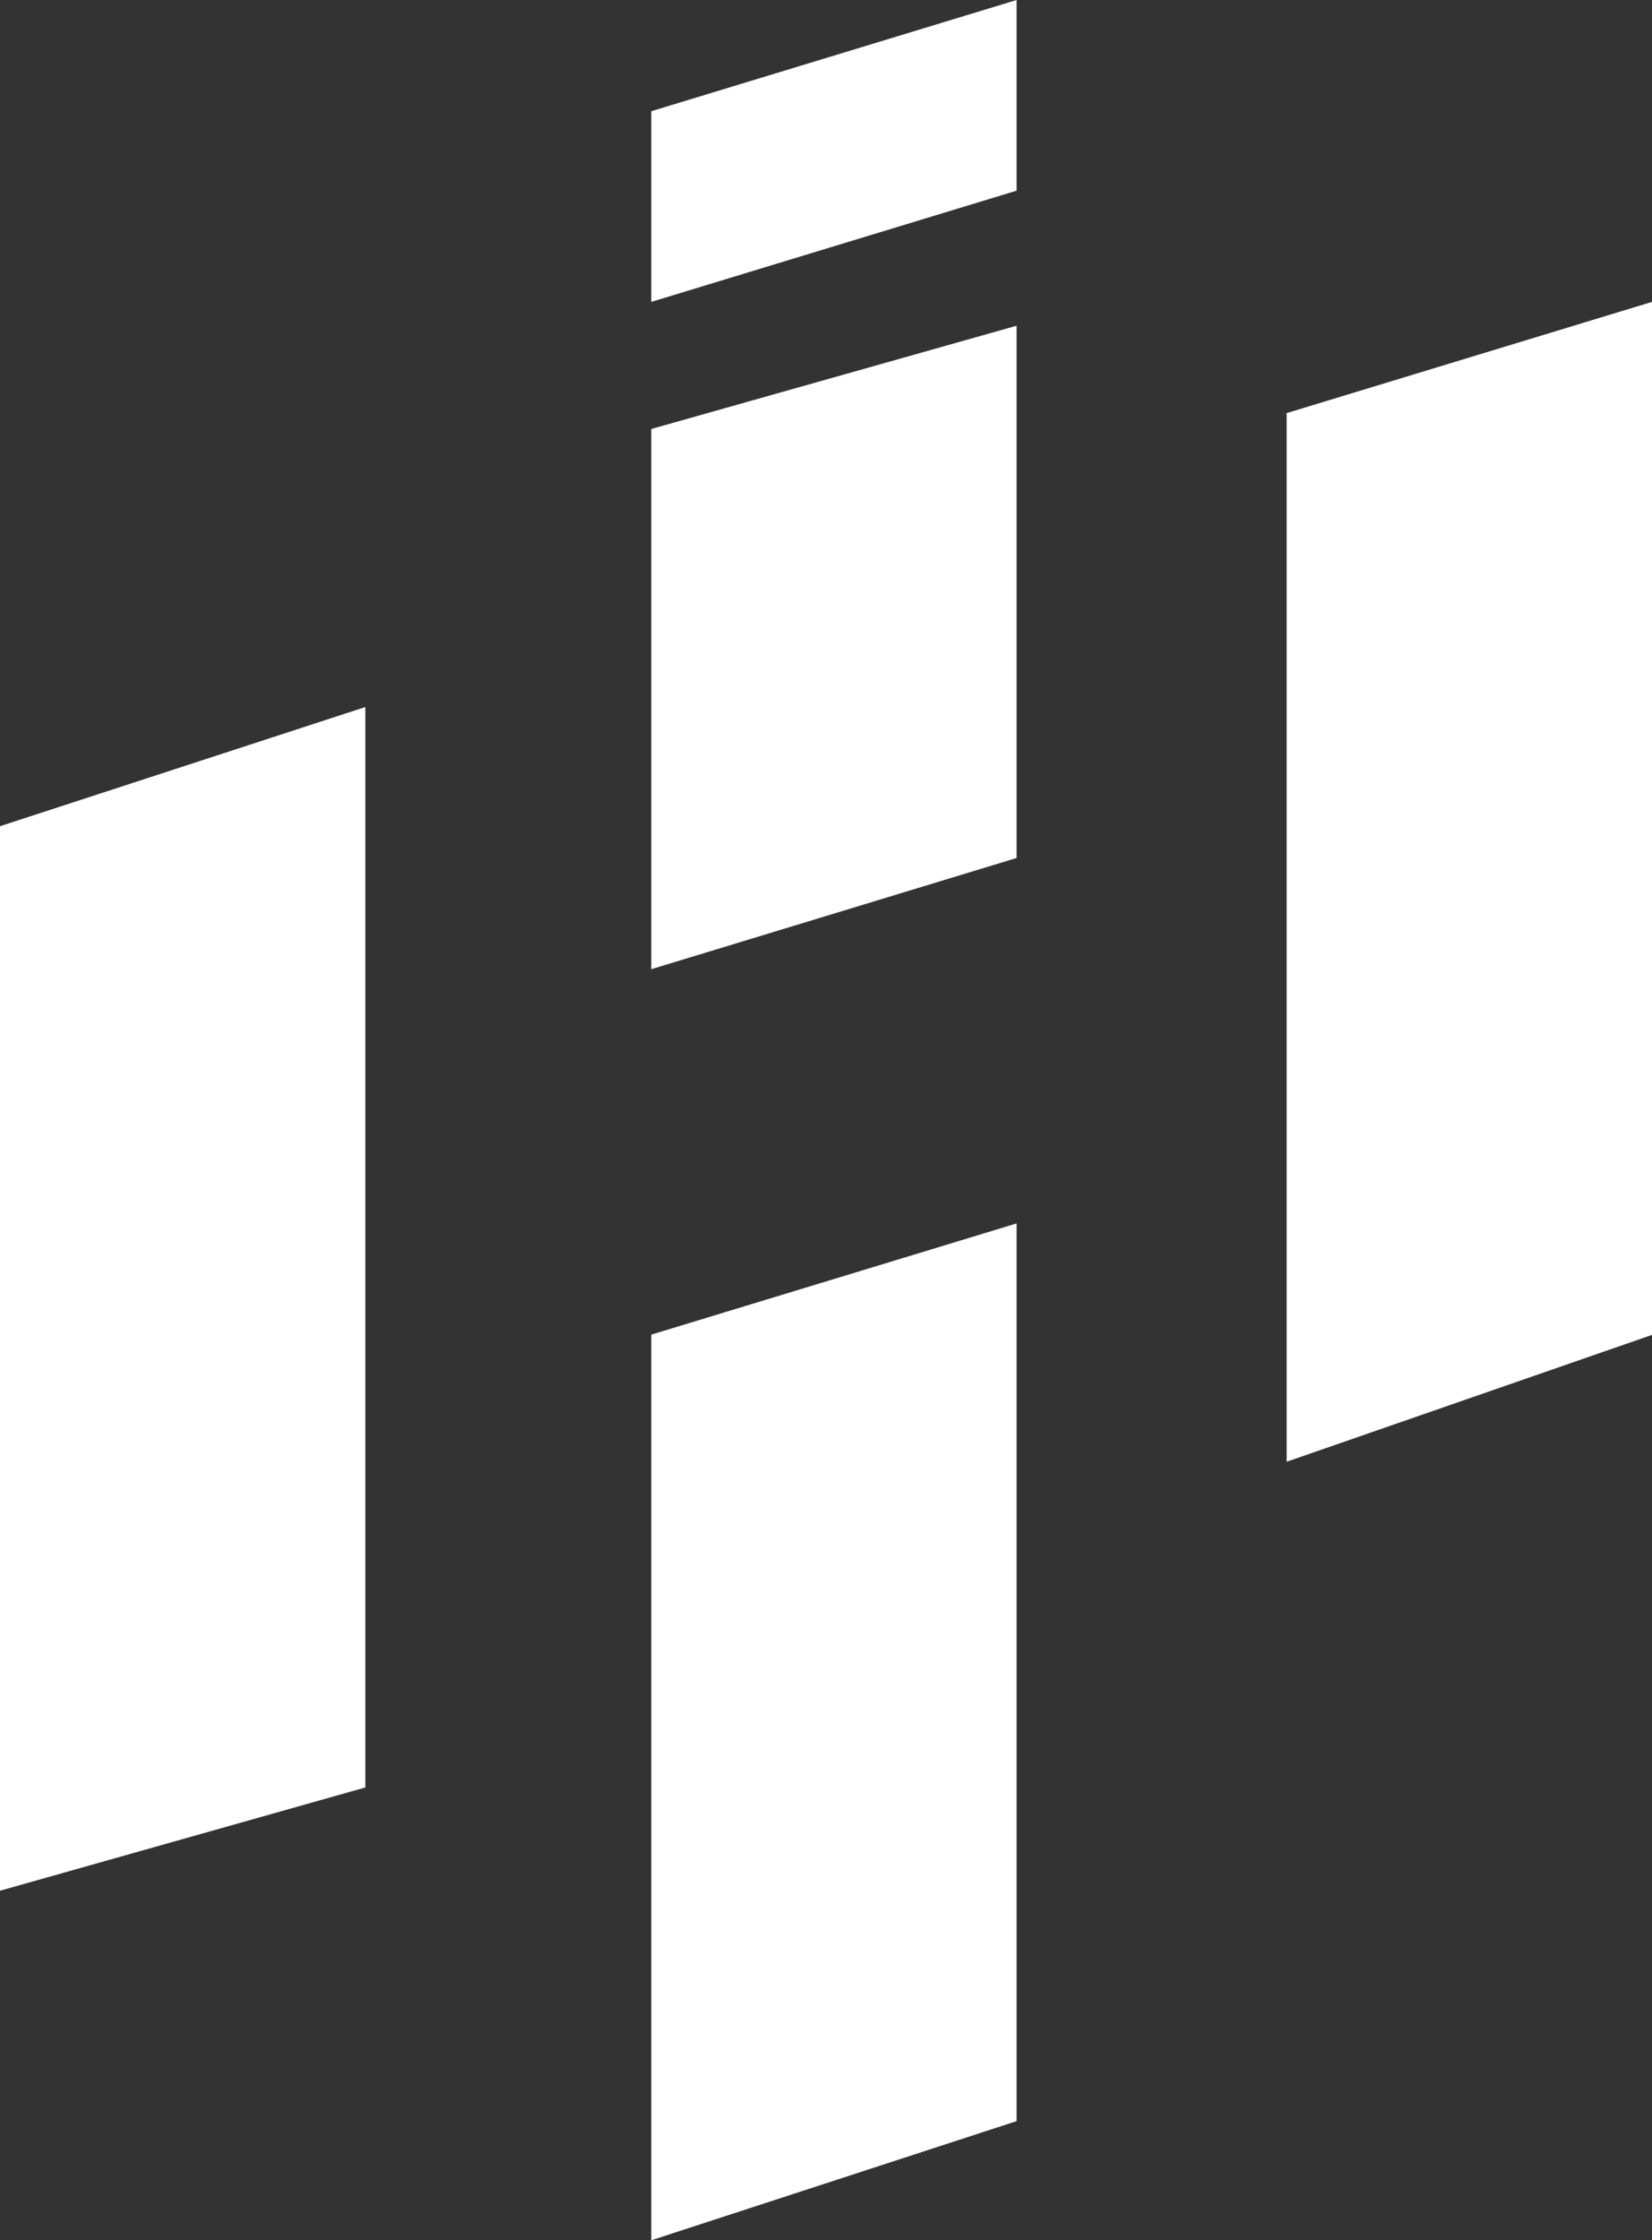
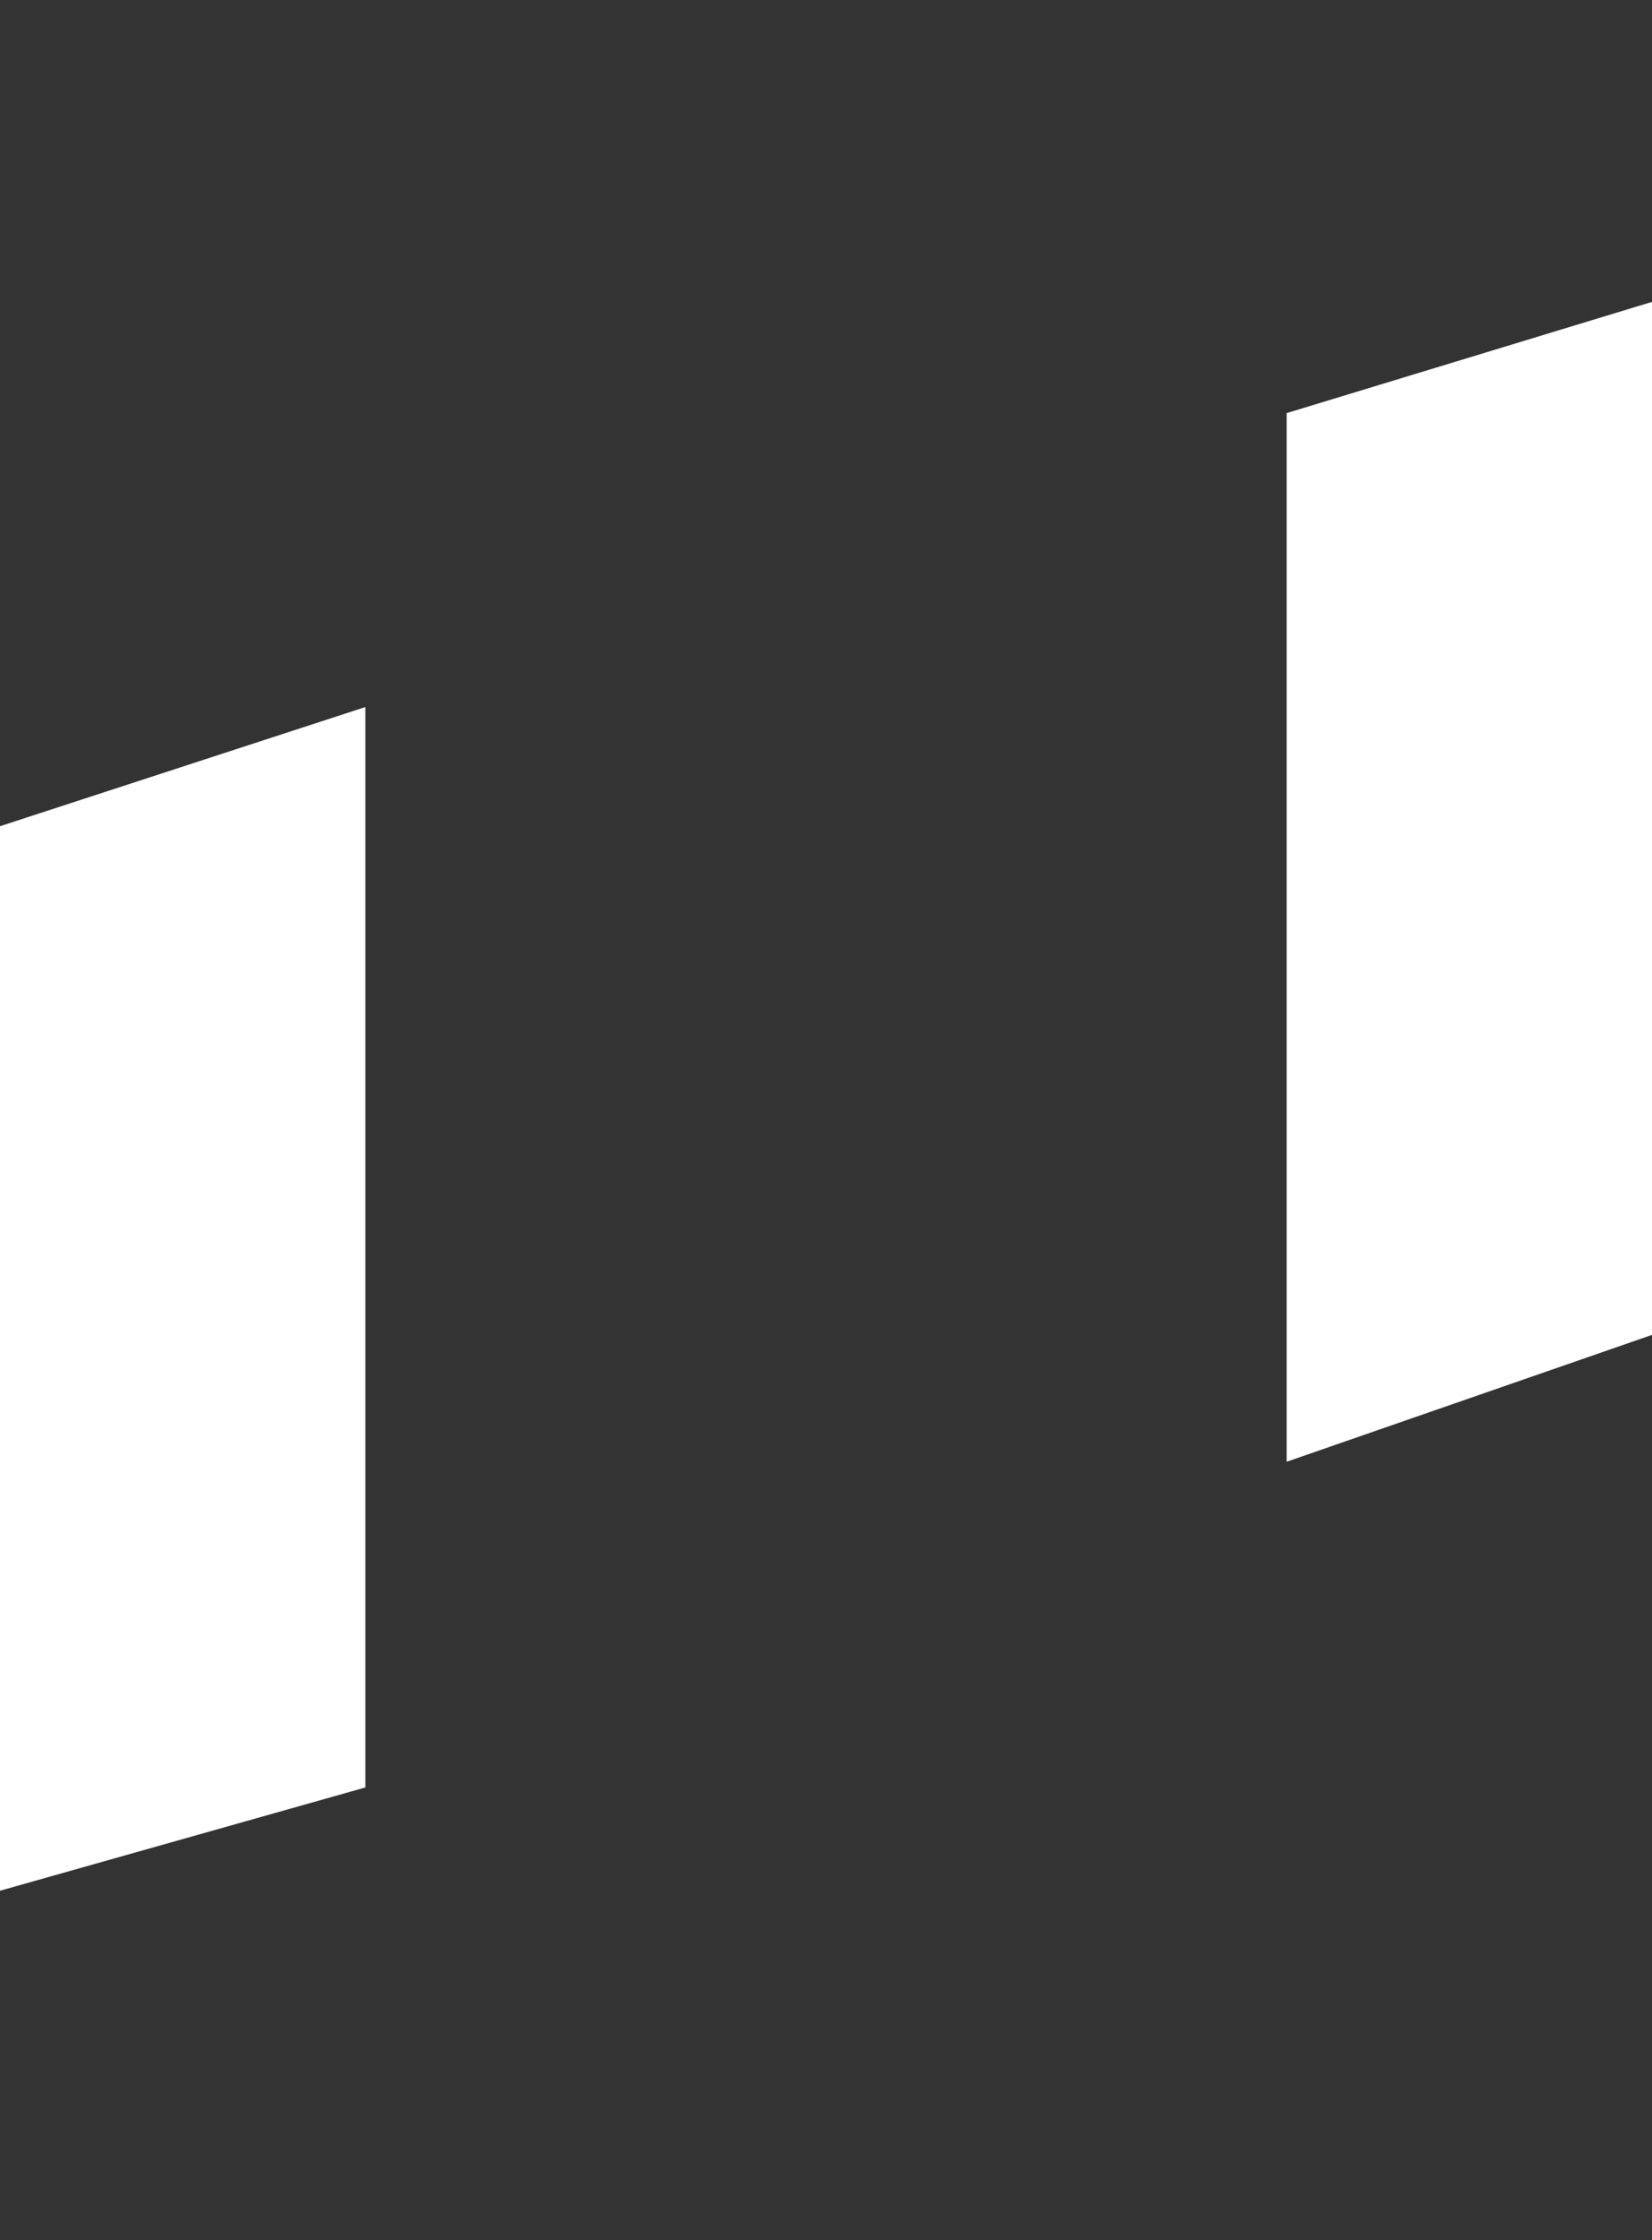
<svg xmlns="http://www.w3.org/2000/svg" xmlns:ns1="http://sodipodi.sourceforge.net/DTD/sodipodi-0.dtd" xmlns:ns2="http://www.inkscape.org/namespaces/inkscape" width="104" height="141" viewBox="0 0 104 141" version="1.1" id="svg28" ns1:docname="logo-sm.svg" style="fill:none" ns2:version="0.92.5 (2060ec1f9f, 2020-04-08)">
  <rect x="0" y="0" width="104" height="141" fill="#333333" stroke="none" />
  <defs id="defs32" />
  <ns1:namedview pagecolor="#ffffff" bordercolor="#666666" borderopacity="1" objecttolerance="10" gridtolerance="10" guidetolerance="10" ns2:pageopacity="0" ns2:pageshadow="2" ns2:window-width="1862" ns2:window-height="1016" id="namedview30" showgrid="false" fit-margin-top="0" fit-margin-left="0" fit-margin-right="0" fit-margin-bottom="0" ns2:zoom="1.0464481" ns2:cx="183" ns2:cy="70.5" ns2:window-x="58" ns2:window-y="1107" ns2:window-maximized="1" ns2:current-layer="svg28" />
-   <path d="M 64,133.5 41,141 V 84 l 23,-7 z" id="path18" ns2:connector-curvature="0" style="fill:#ffffff" />
  <path d="M 104,84.016 81,92 V 26 l 23,-7 z" id="path20" ns2:connector-curvature="0" style="fill:#ffffff" />
  <path d="M 23,112.5 0,119 V 52 l 23,-7.5 z" id="path22" ns2:connector-curvature="0" style="fill:#ffffff" />
-   <path d="M 64,54 41,61 V 27 l 23,-6.5 z" id="path24" ns2:connector-curvature="0" style="fill:#ffffff" />
-   <path d="M 64,12 41,19 V 7 L 64,0 Z" id="path26" ns2:connector-curvature="0" style="fill:#ffffff" />
</svg>